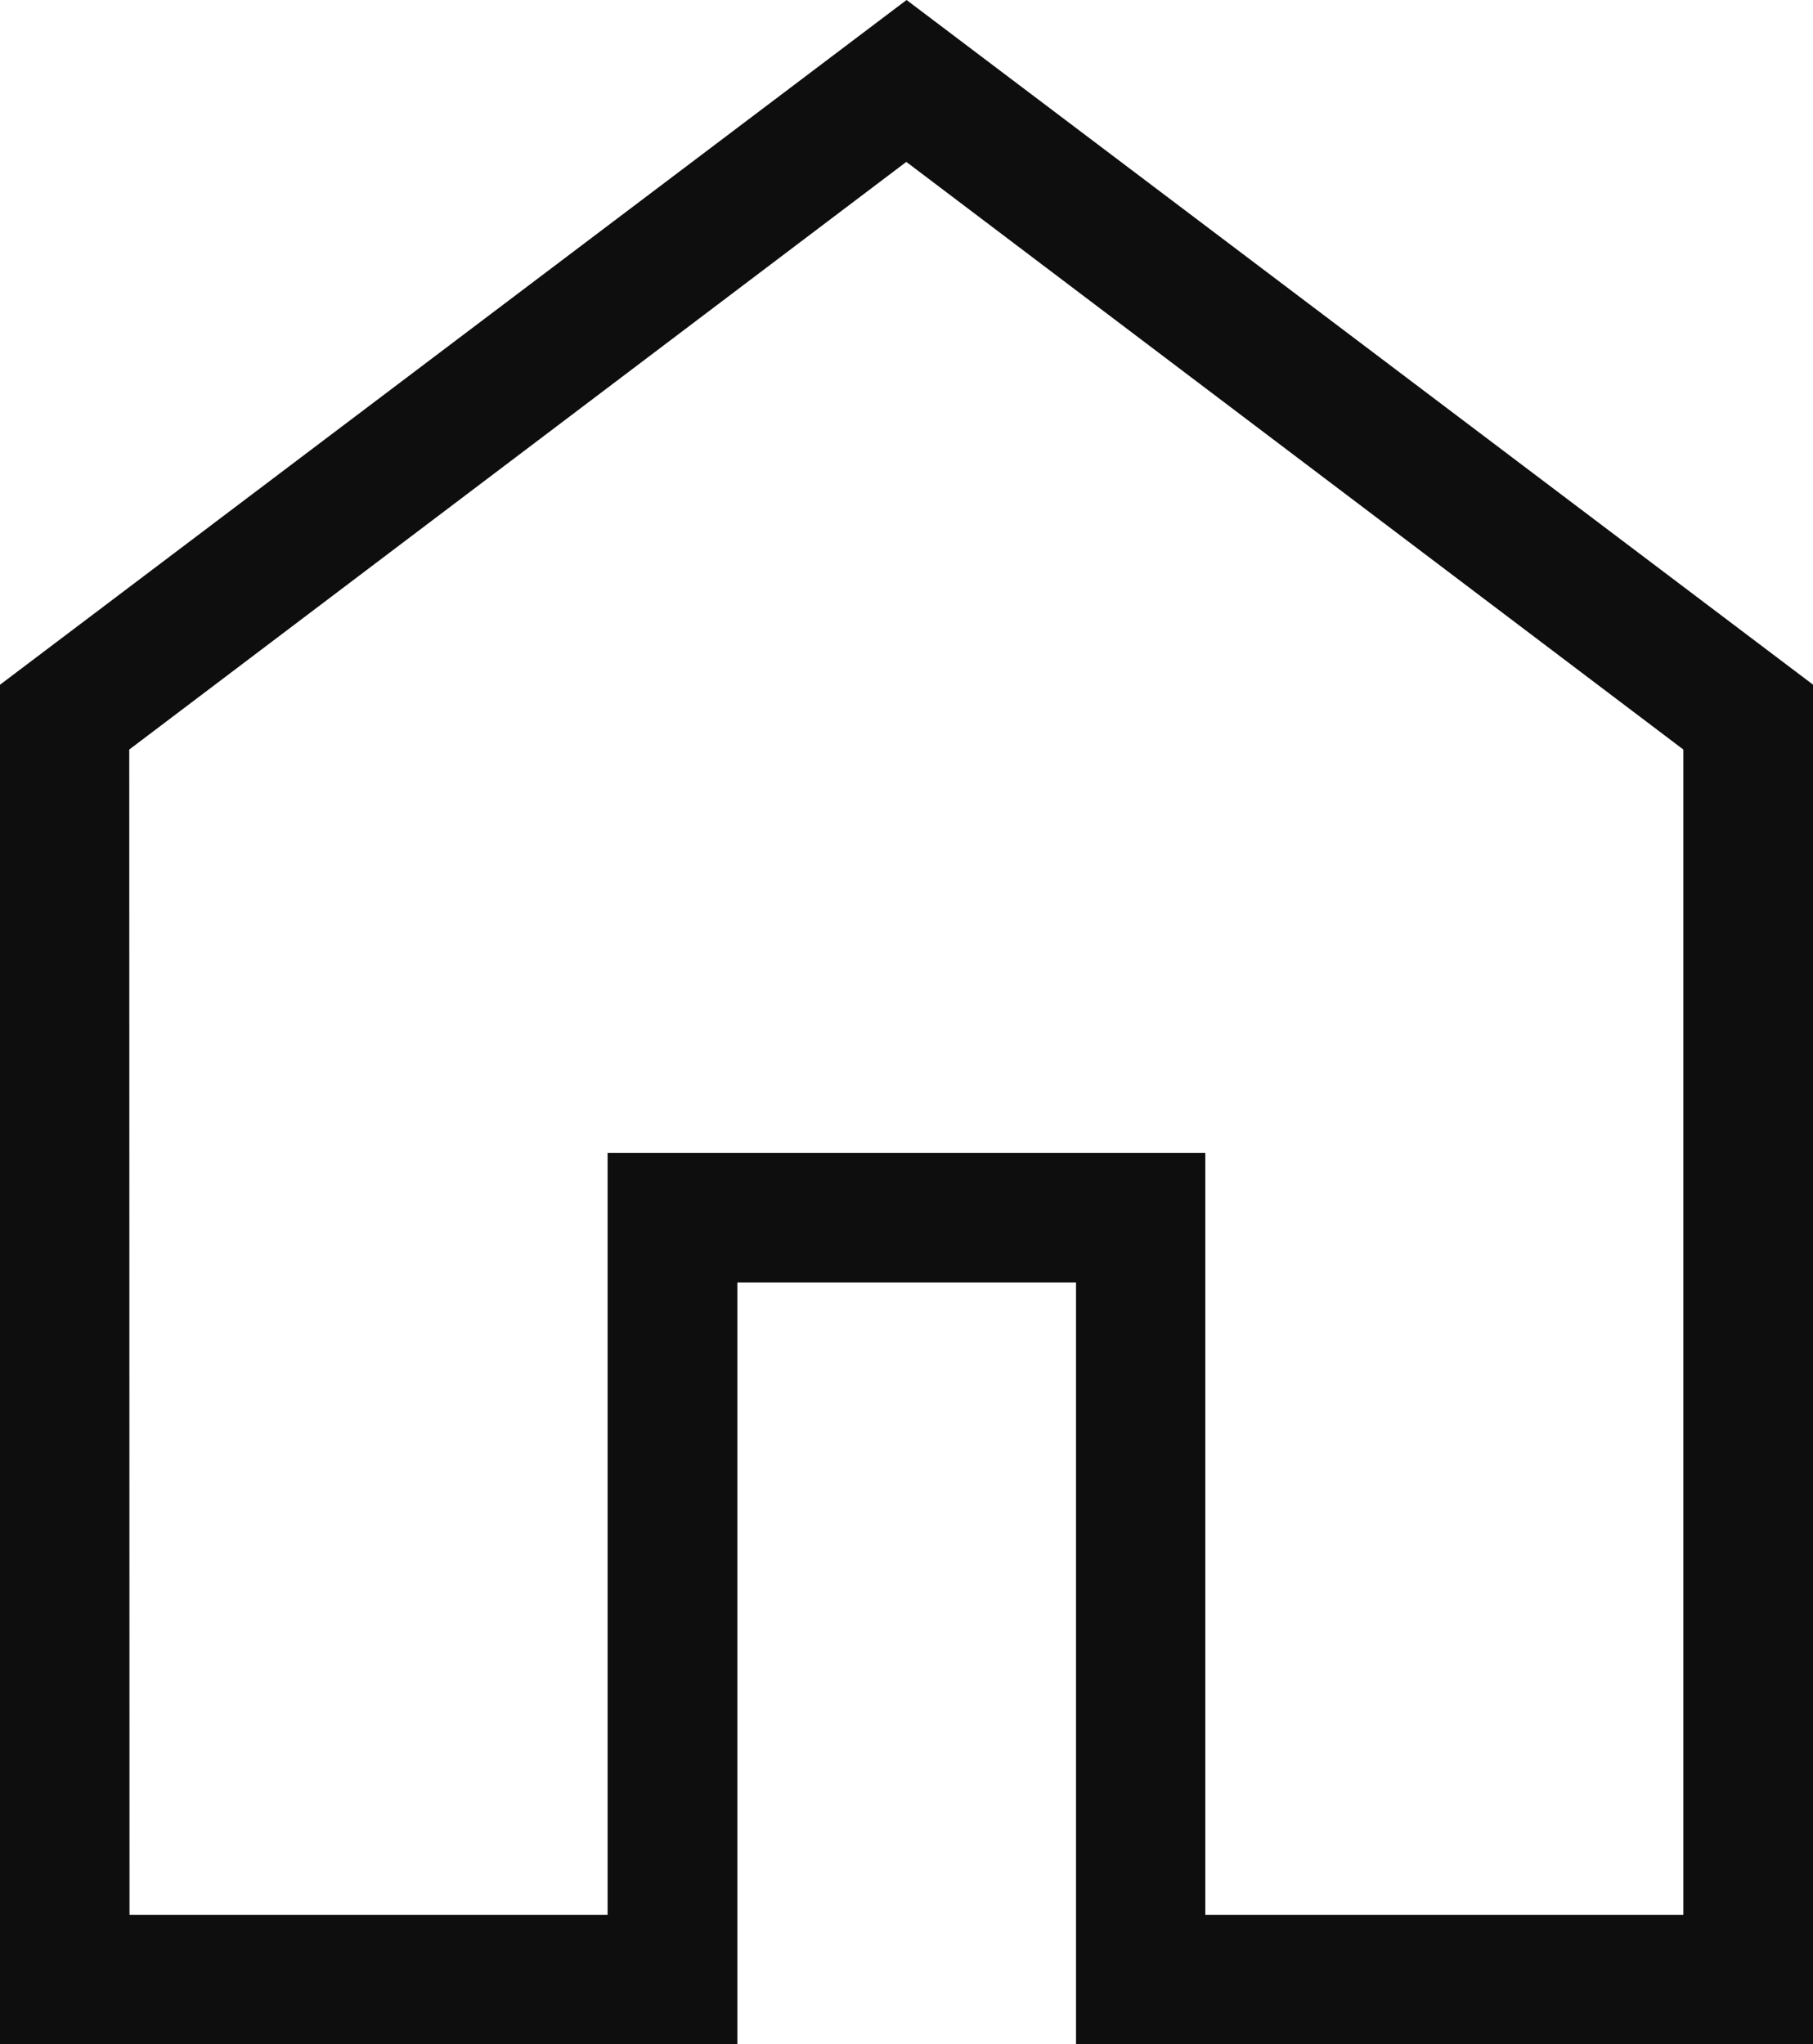
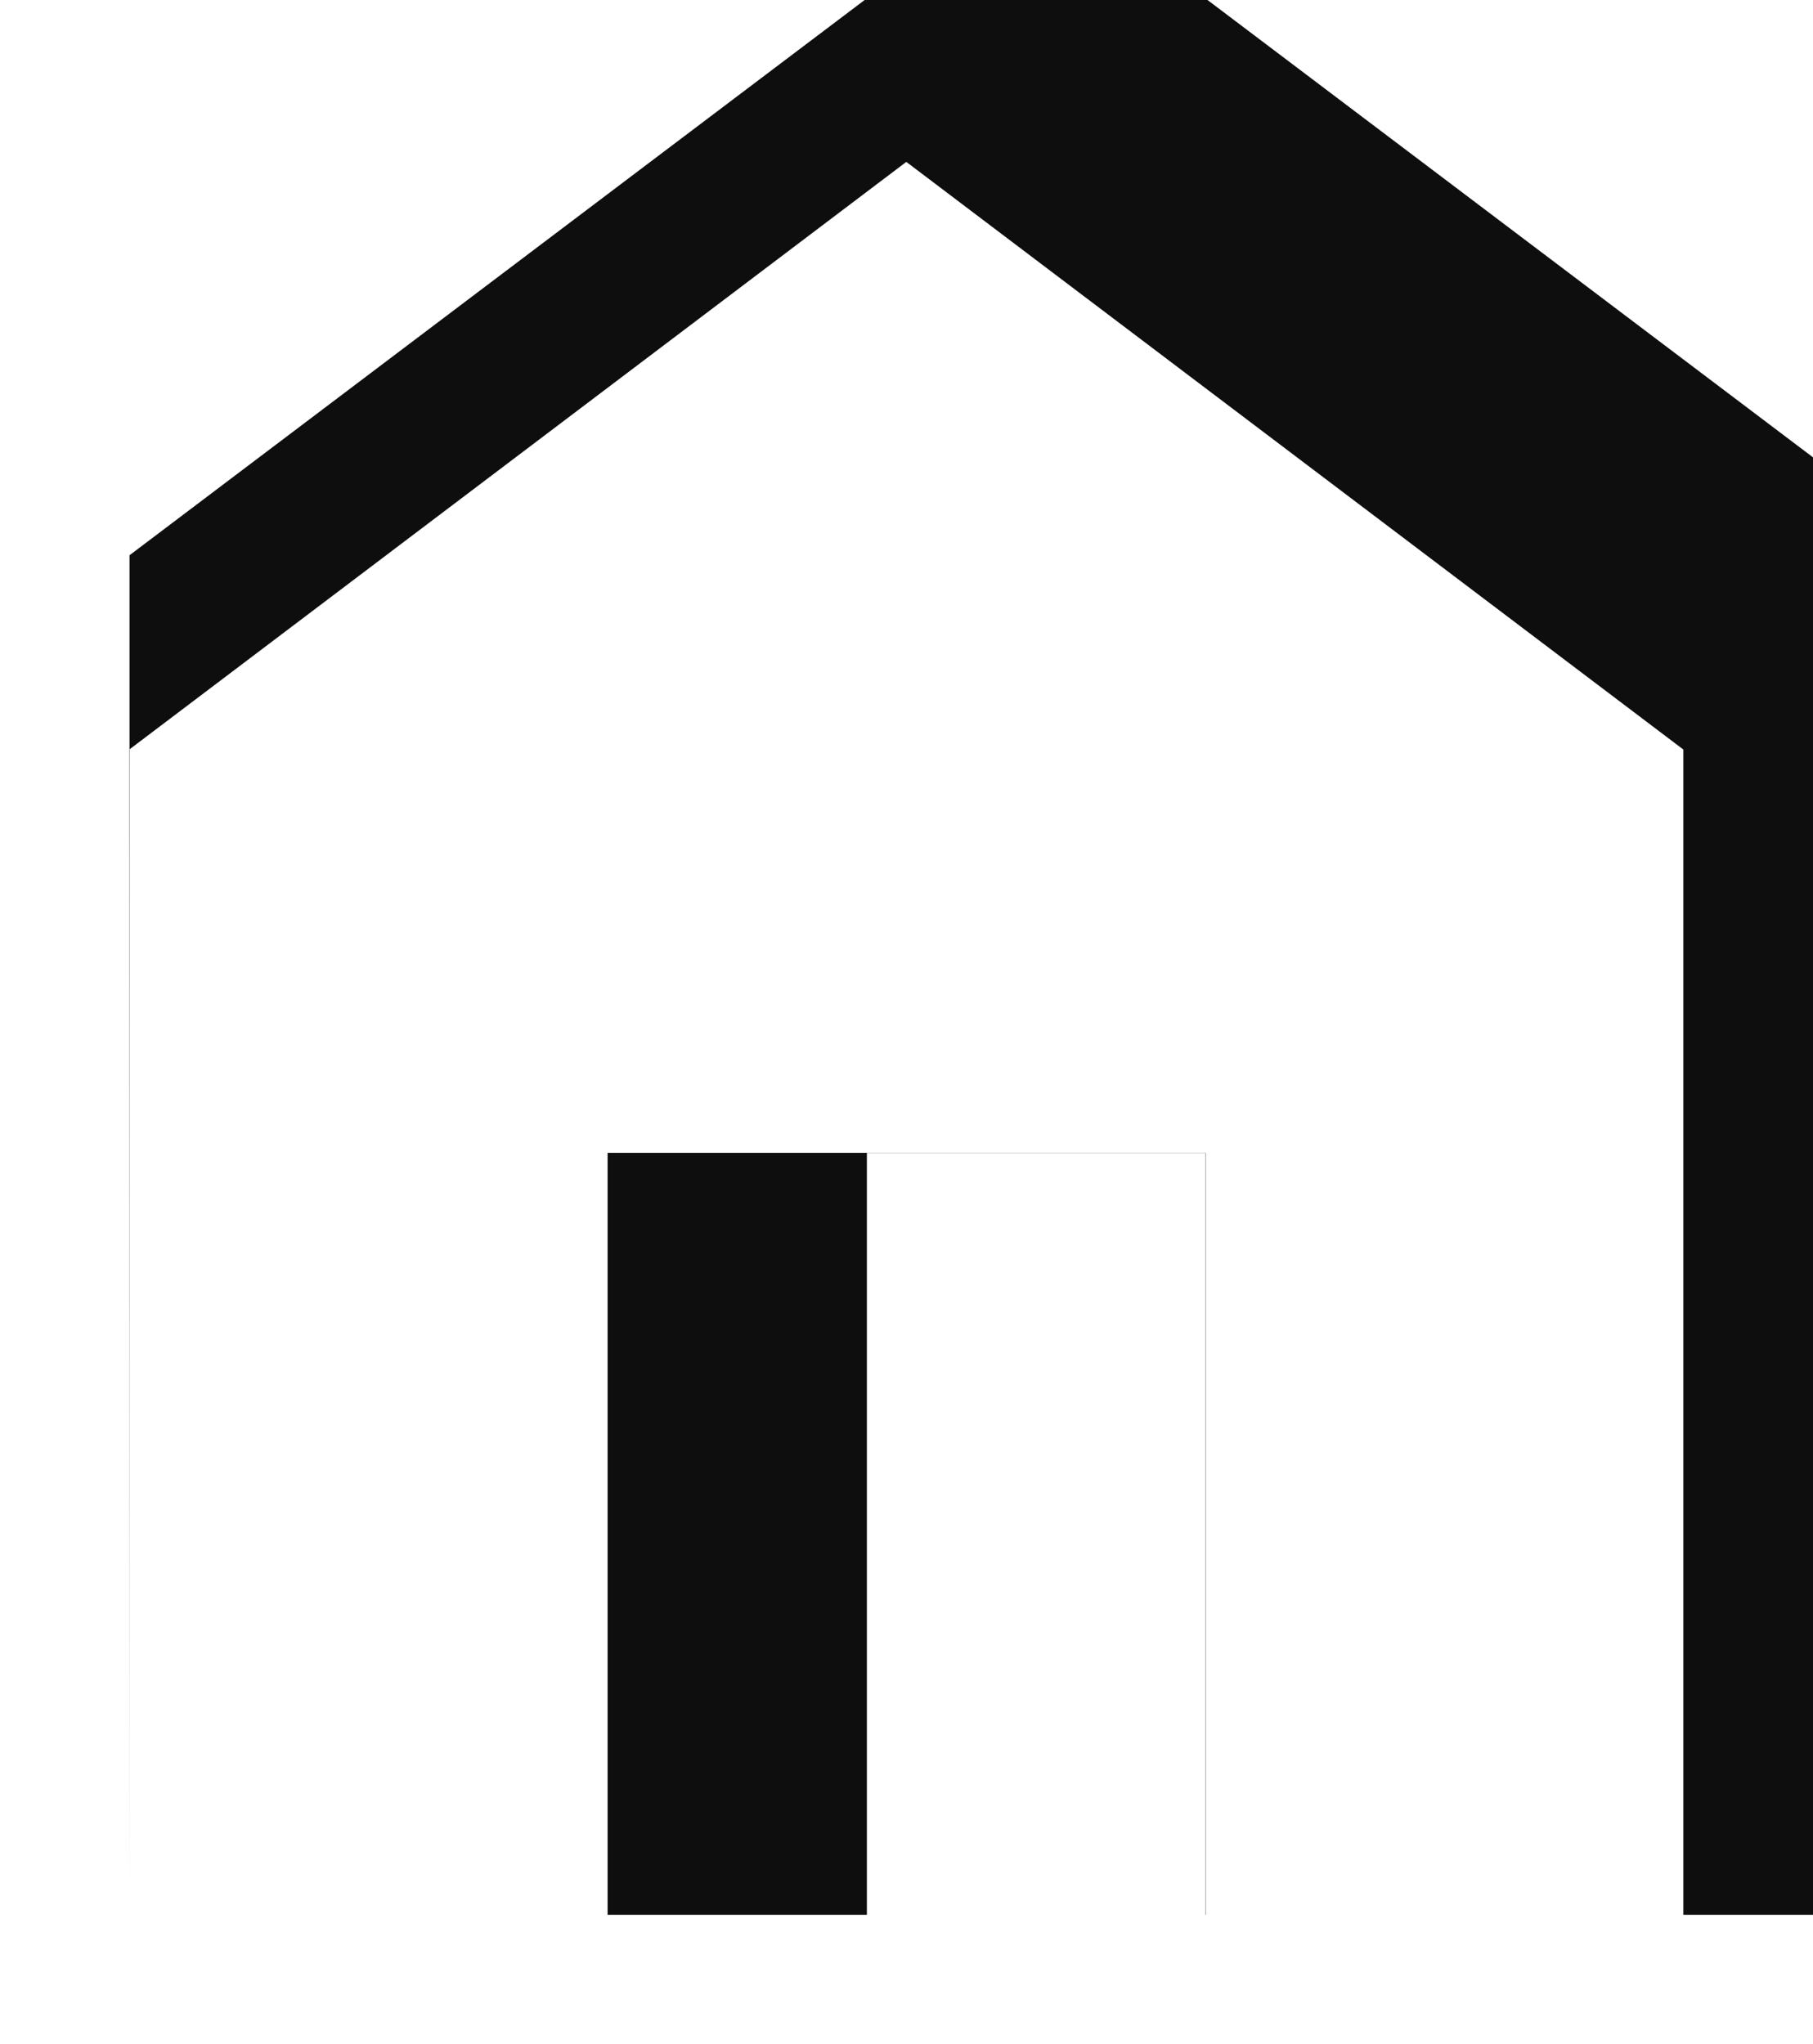
<svg xmlns="http://www.w3.org/2000/svg" width="13.705" height="15.456" viewBox="0 0 13.705 15.456">
-   <path id="home_24dp_5F6368_FILL0_wght200_GRAD0_opsz24" d="M200.979-777.063h3.614v-5.761h4.518v5.761h3.614v-8.81l-5.874-4.443-5.874,4.443Zm-.979.979v-10.279l6.853-5.177,6.853,5.177v10.279h-5.572v-5.76h-2.56v5.76ZM206.853-783.69Z" transform="translate(-200 791.54)" fill="#0f0e0e" />
+   <path id="home_24dp_5F6368_FILL0_wght200_GRAD0_opsz24" d="M200.979-777.063h3.614v-5.761h4.518v5.761h3.614v-8.81l-5.874-4.443-5.874,4.443Zv-10.279l6.853-5.177,6.853,5.177v10.279h-5.572v-5.76h-2.56v5.76ZM206.853-783.69Z" transform="translate(-200 791.54)" fill="#0f0e0e" />
</svg>